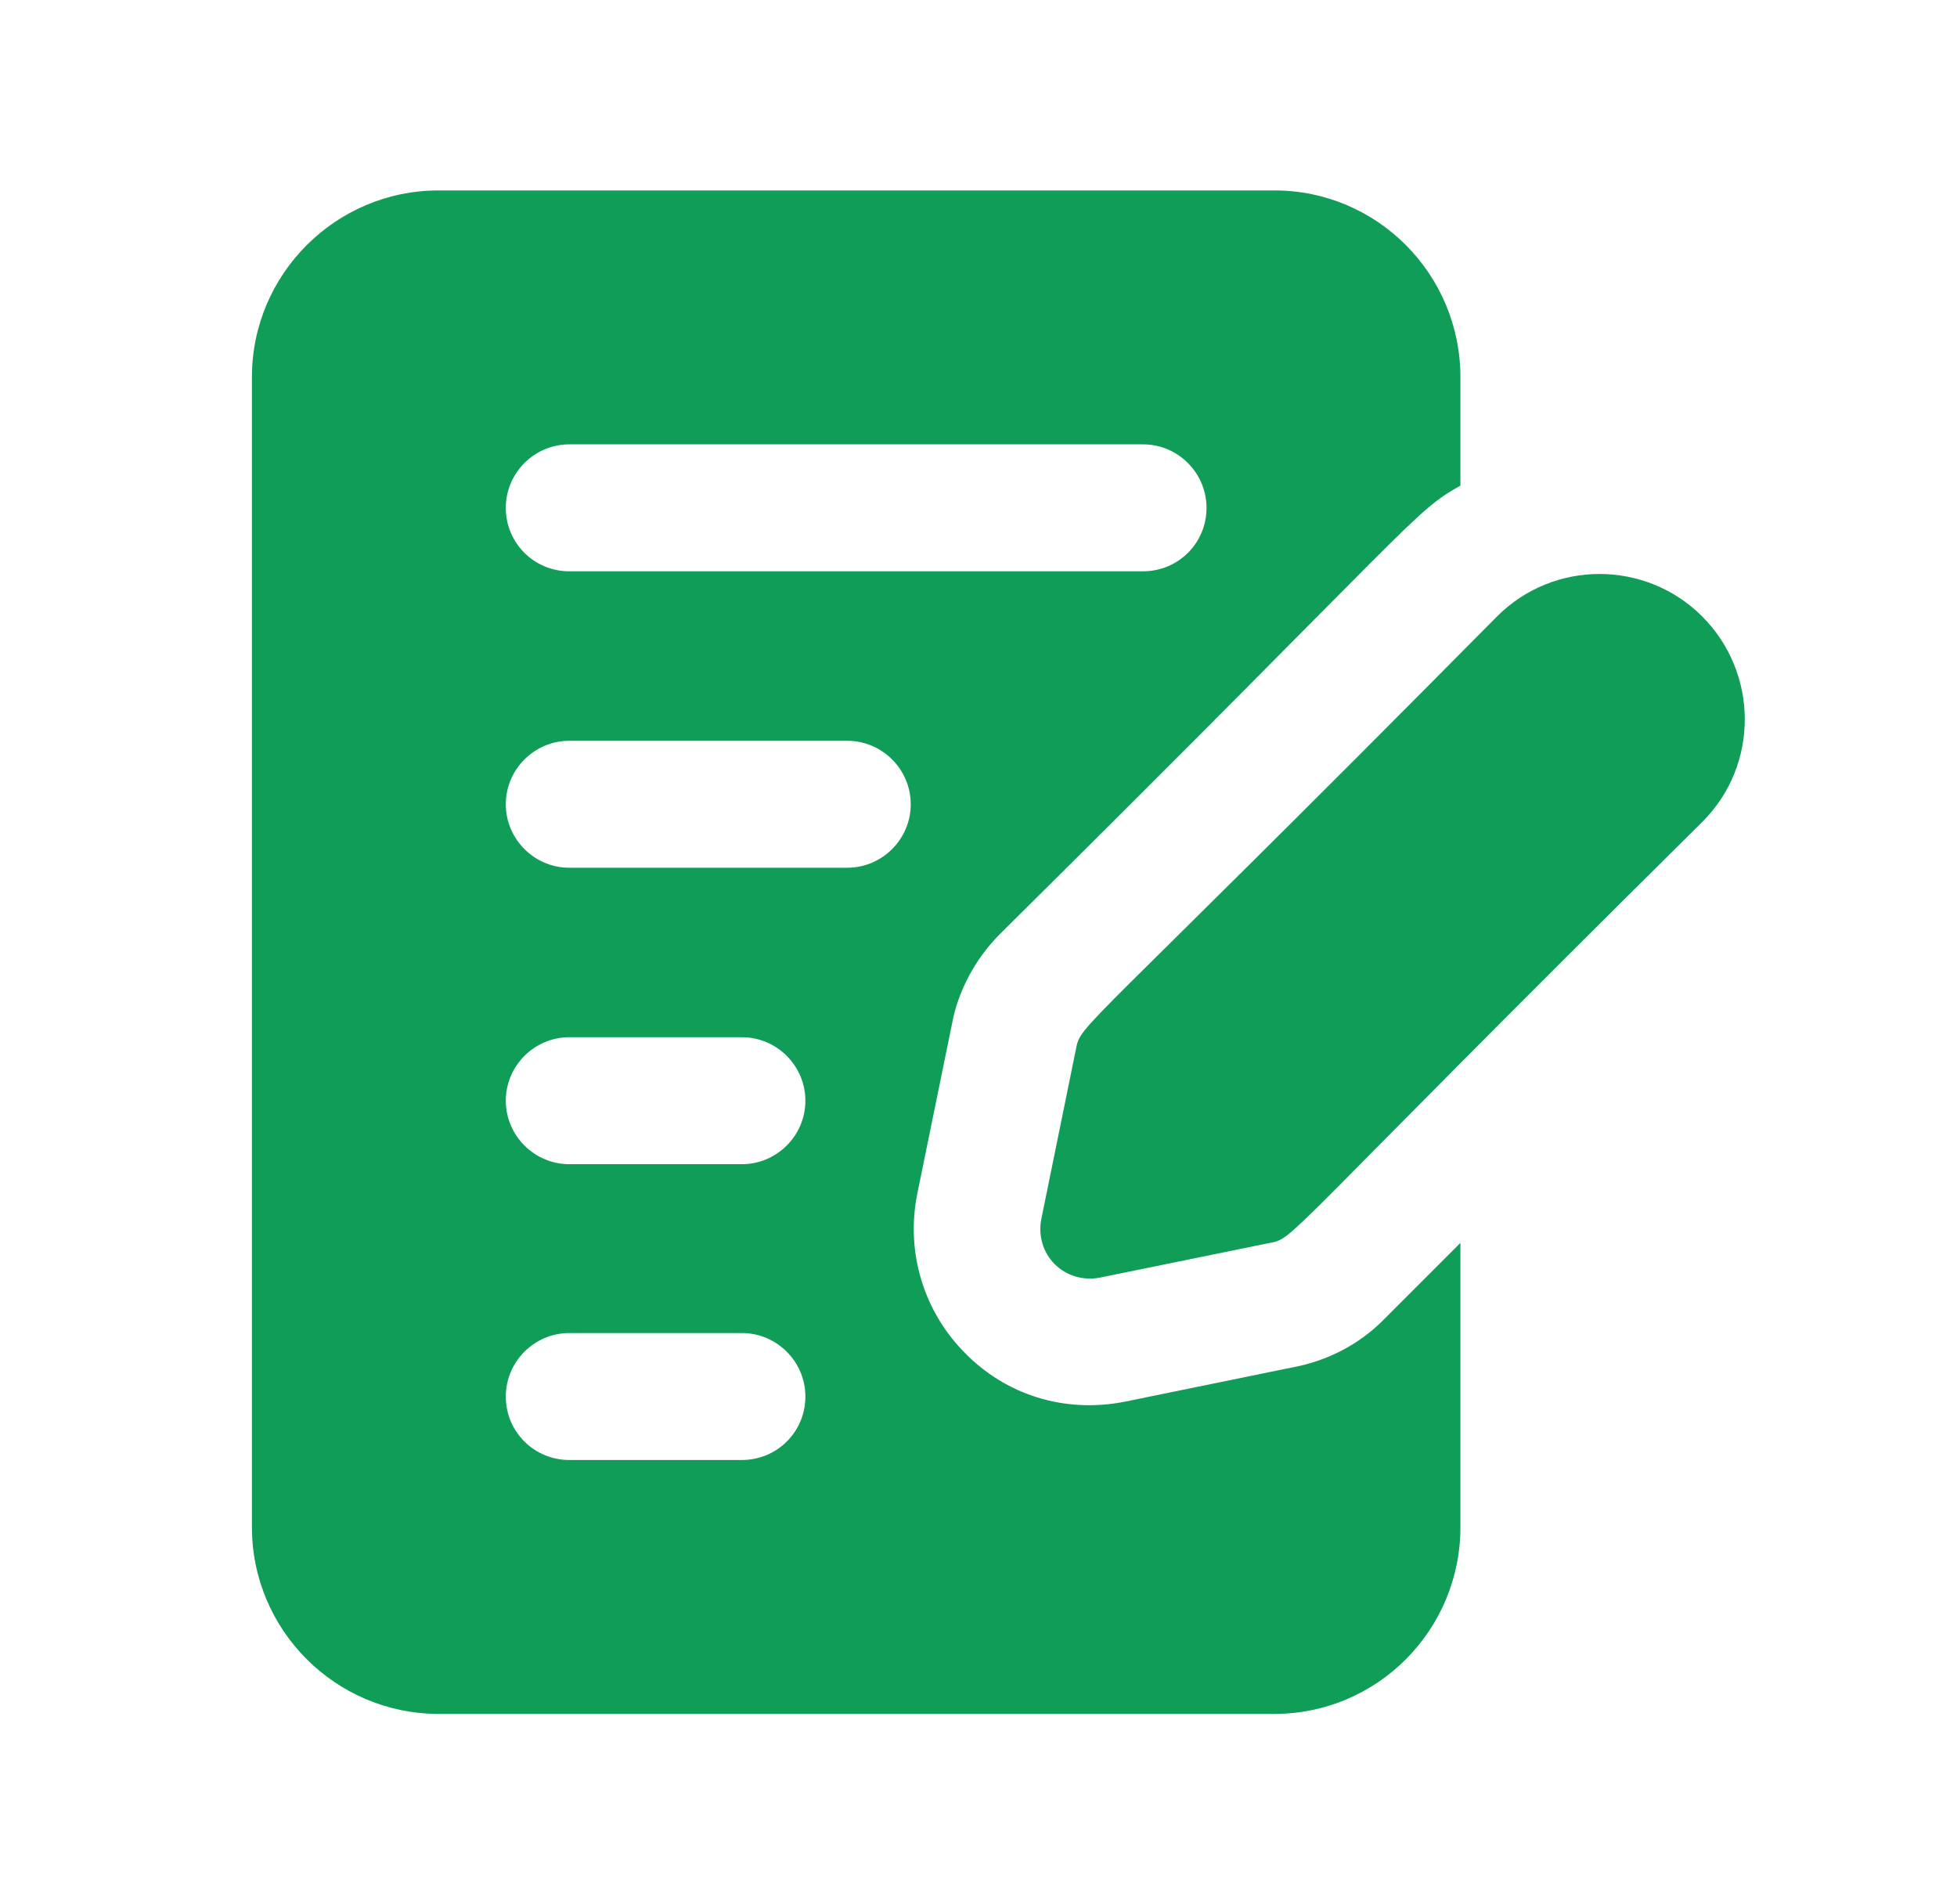
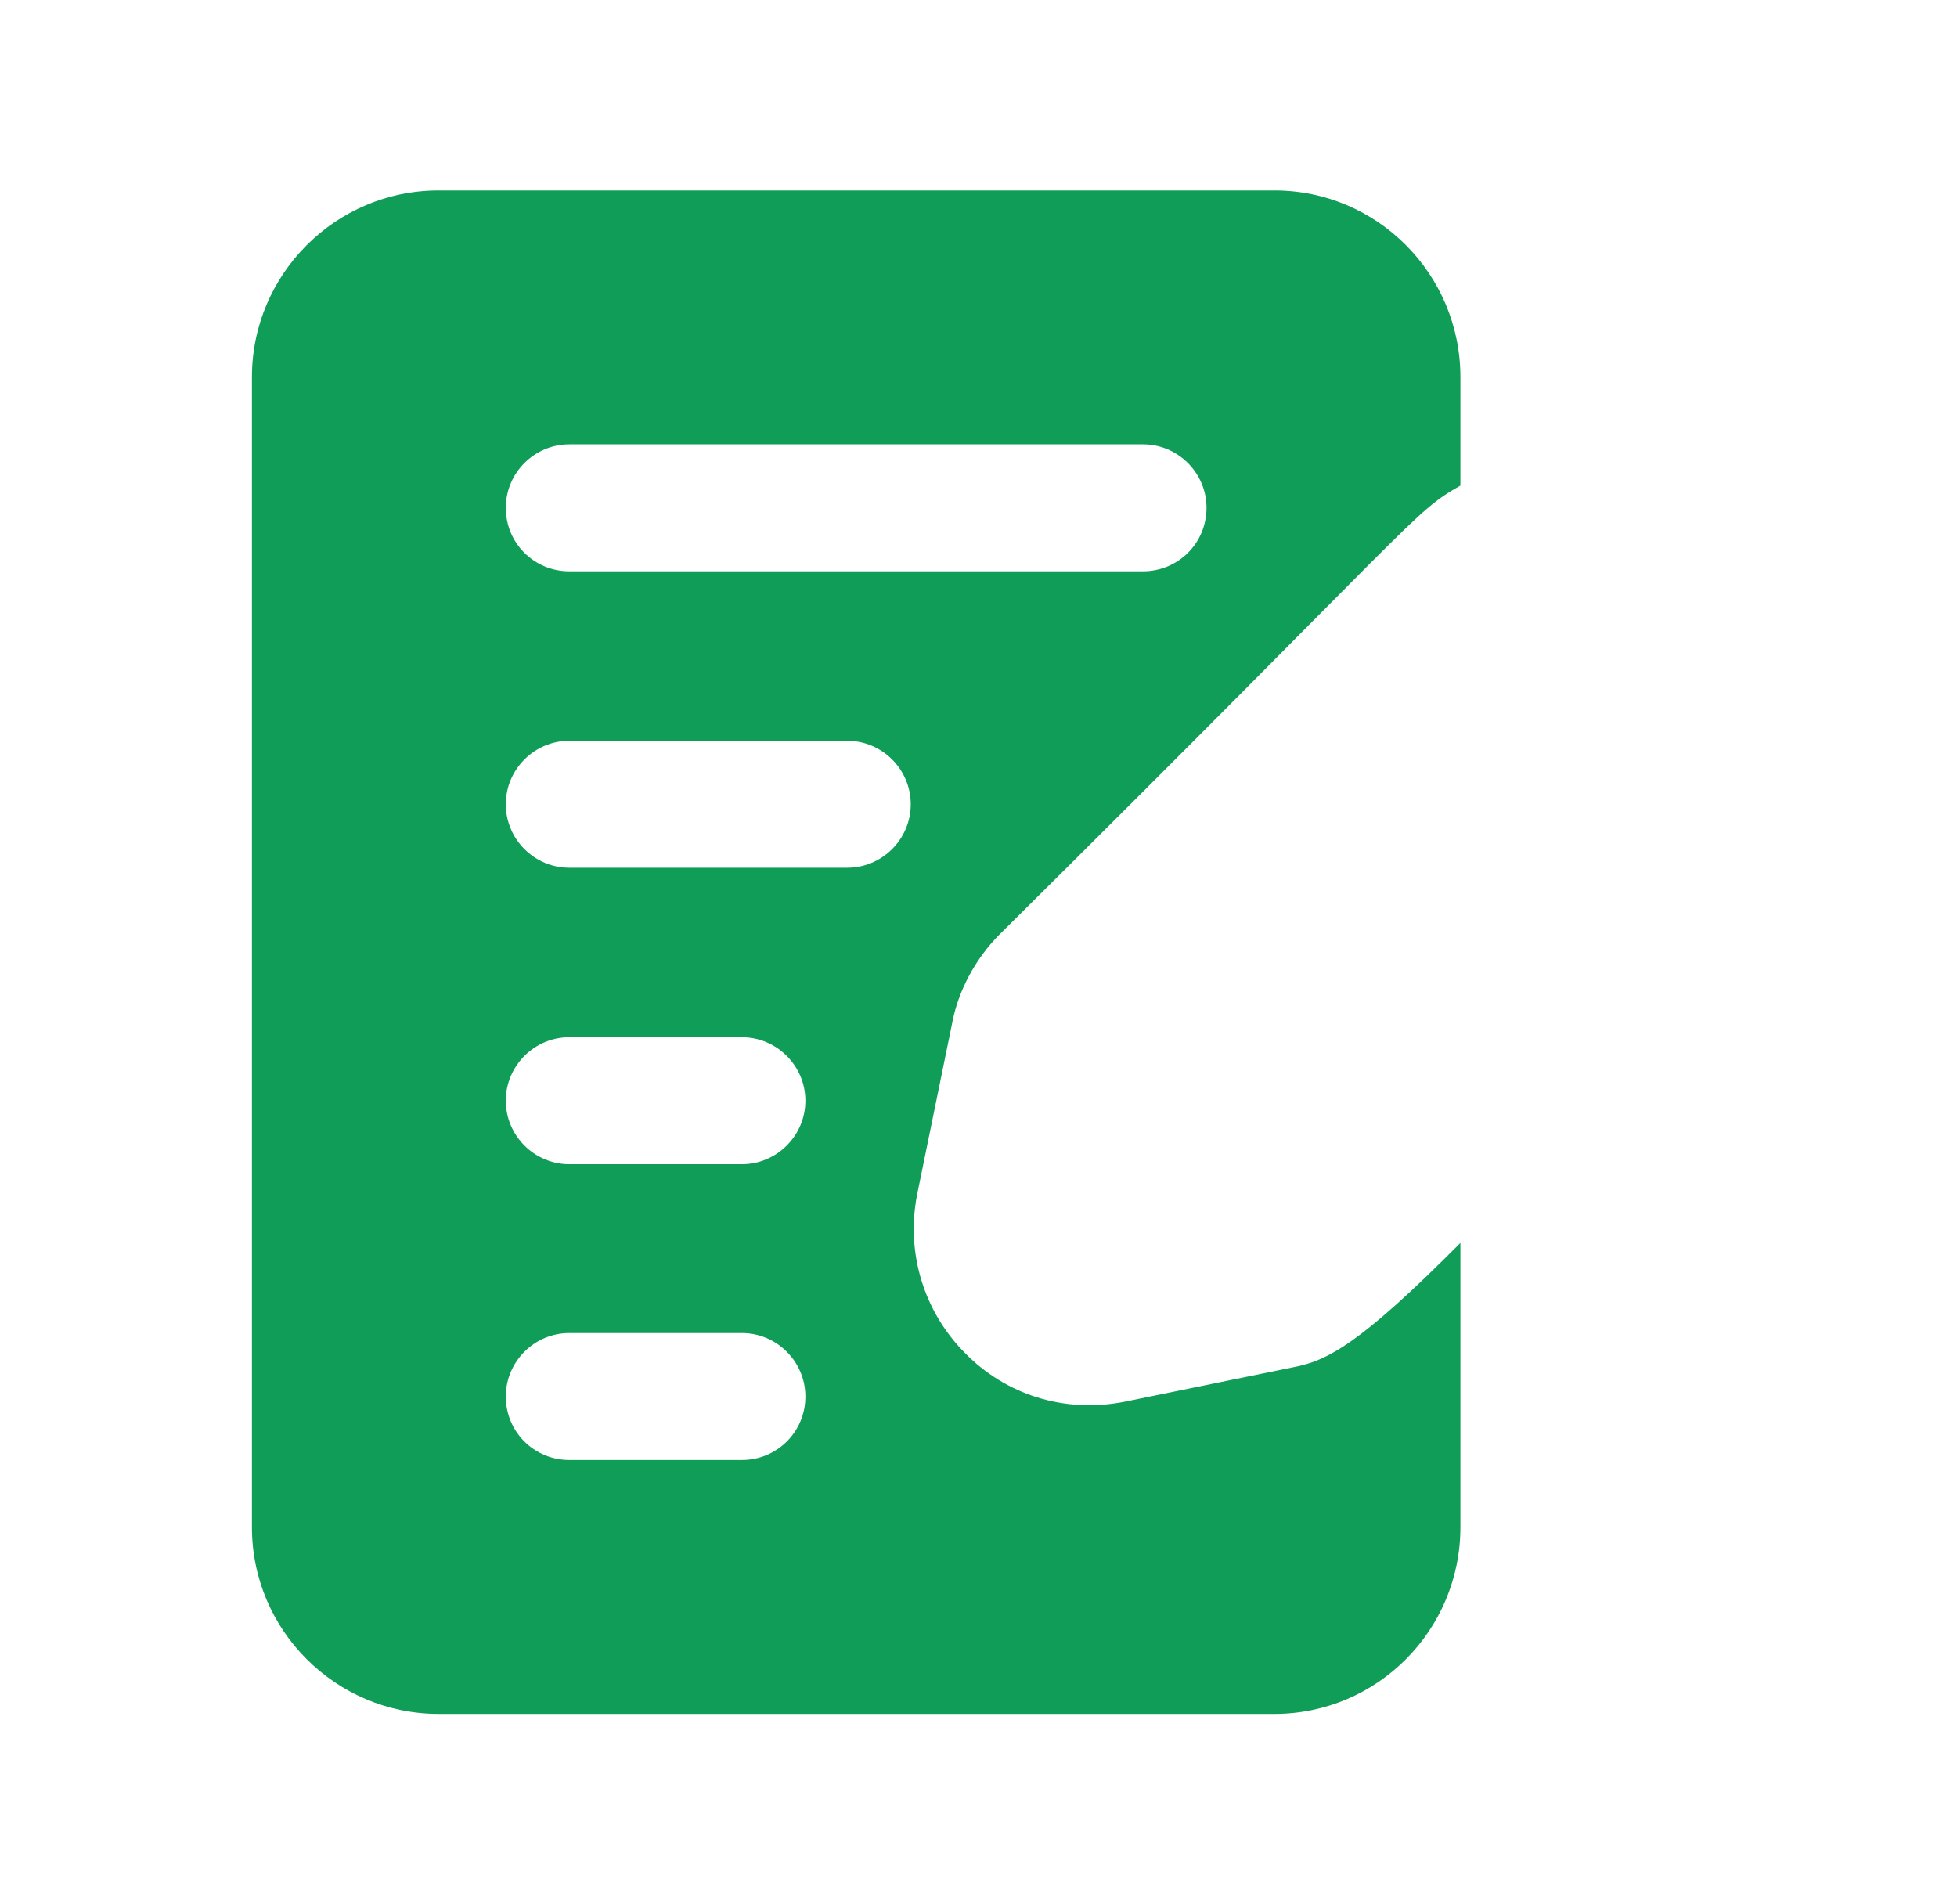
<svg xmlns="http://www.w3.org/2000/svg" width="37" height="36" viewBox="0 0 37 36" fill="none">
-   <path d="M24.443 25.848L21.275 26.496C20.102 26.73 19.002 26.349 18.251 25.584C17.471 24.804 17.123 23.688 17.339 22.584L17.999 19.356C18.107 18.756 18.431 18.132 18.899 17.664C26.898 9.733 26.697 9.698 27.611 9.18V7.128C27.611 5.184 26.039 3.6 24.095 3.6H8.291C6.347 3.6 4.763 5.184 4.763 7.128V28.872C4.763 30.816 6.347 32.4 8.291 32.4H24.095C26.039 32.4 27.611 30.816 27.611 28.872V23.496L26.171 24.936C25.703 25.416 25.091 25.728 24.443 25.848ZM10.763 8.4H21.611C22.271 8.4 22.811 8.94 22.811 9.6C22.811 10.272 22.271 10.8 21.611 10.8H10.763C10.103 10.8 9.563 10.272 9.563 9.6C9.563 8.94 10.103 8.4 10.763 8.4ZM14.027 27.6H10.763C10.103 27.6 9.563 27.072 9.563 26.4C9.563 25.74 10.103 25.2 10.763 25.2H14.027C14.687 25.2 15.227 25.74 15.227 26.4C15.227 27.072 14.687 27.6 14.027 27.6ZM14.027 22.008H10.763C10.103 22.008 9.563 21.468 9.563 20.808C9.563 20.148 10.103 19.608 10.763 19.608H14.027C14.687 19.608 15.227 20.148 15.227 20.808C15.227 21.468 14.687 22.008 14.027 22.008ZM16.019 16.404H10.763C10.103 16.404 9.563 15.864 9.563 15.204C9.563 14.544 10.103 14.004 10.763 14.004H16.019C16.679 14.004 17.219 14.544 17.219 15.204C17.219 15.864 16.679 16.404 16.019 16.404Z" fill="#0F9D58" />
-   <path d="M32.181 11.652C31.116 10.587 29.377 10.58 28.305 11.652C20.375 19.661 20.435 19.336 20.341 19.84L19.687 23.048C19.627 23.359 19.72 23.676 19.938 23.895C20.163 24.12 20.48 24.212 20.791 24.153L23.999 23.498C24.495 23.406 24.133 23.509 32.188 15.534C33.259 14.463 33.252 12.723 32.181 11.652Z" fill="#0F9D58" />
+   <path d="M24.443 25.848L21.275 26.496C20.102 26.73 19.002 26.349 18.251 25.584C17.471 24.804 17.123 23.688 17.339 22.584L17.999 19.356C18.107 18.756 18.431 18.132 18.899 17.664C26.898 9.733 26.697 9.698 27.611 9.18V7.128C27.611 5.184 26.039 3.6 24.095 3.6H8.291C6.347 3.6 4.763 5.184 4.763 7.128V28.872C4.763 30.816 6.347 32.4 8.291 32.4H24.095C26.039 32.4 27.611 30.816 27.611 28.872V23.496C25.703 25.416 25.091 25.728 24.443 25.848ZM10.763 8.4H21.611C22.271 8.4 22.811 8.94 22.811 9.6C22.811 10.272 22.271 10.8 21.611 10.8H10.763C10.103 10.8 9.563 10.272 9.563 9.6C9.563 8.94 10.103 8.4 10.763 8.4ZM14.027 27.6H10.763C10.103 27.6 9.563 27.072 9.563 26.4C9.563 25.74 10.103 25.2 10.763 25.2H14.027C14.687 25.2 15.227 25.74 15.227 26.4C15.227 27.072 14.687 27.6 14.027 27.6ZM14.027 22.008H10.763C10.103 22.008 9.563 21.468 9.563 20.808C9.563 20.148 10.103 19.608 10.763 19.608H14.027C14.687 19.608 15.227 20.148 15.227 20.808C15.227 21.468 14.687 22.008 14.027 22.008ZM16.019 16.404H10.763C10.103 16.404 9.563 15.864 9.563 15.204C9.563 14.544 10.103 14.004 10.763 14.004H16.019C16.679 14.004 17.219 14.544 17.219 15.204C17.219 15.864 16.679 16.404 16.019 16.404Z" fill="#0F9D58" />
</svg>